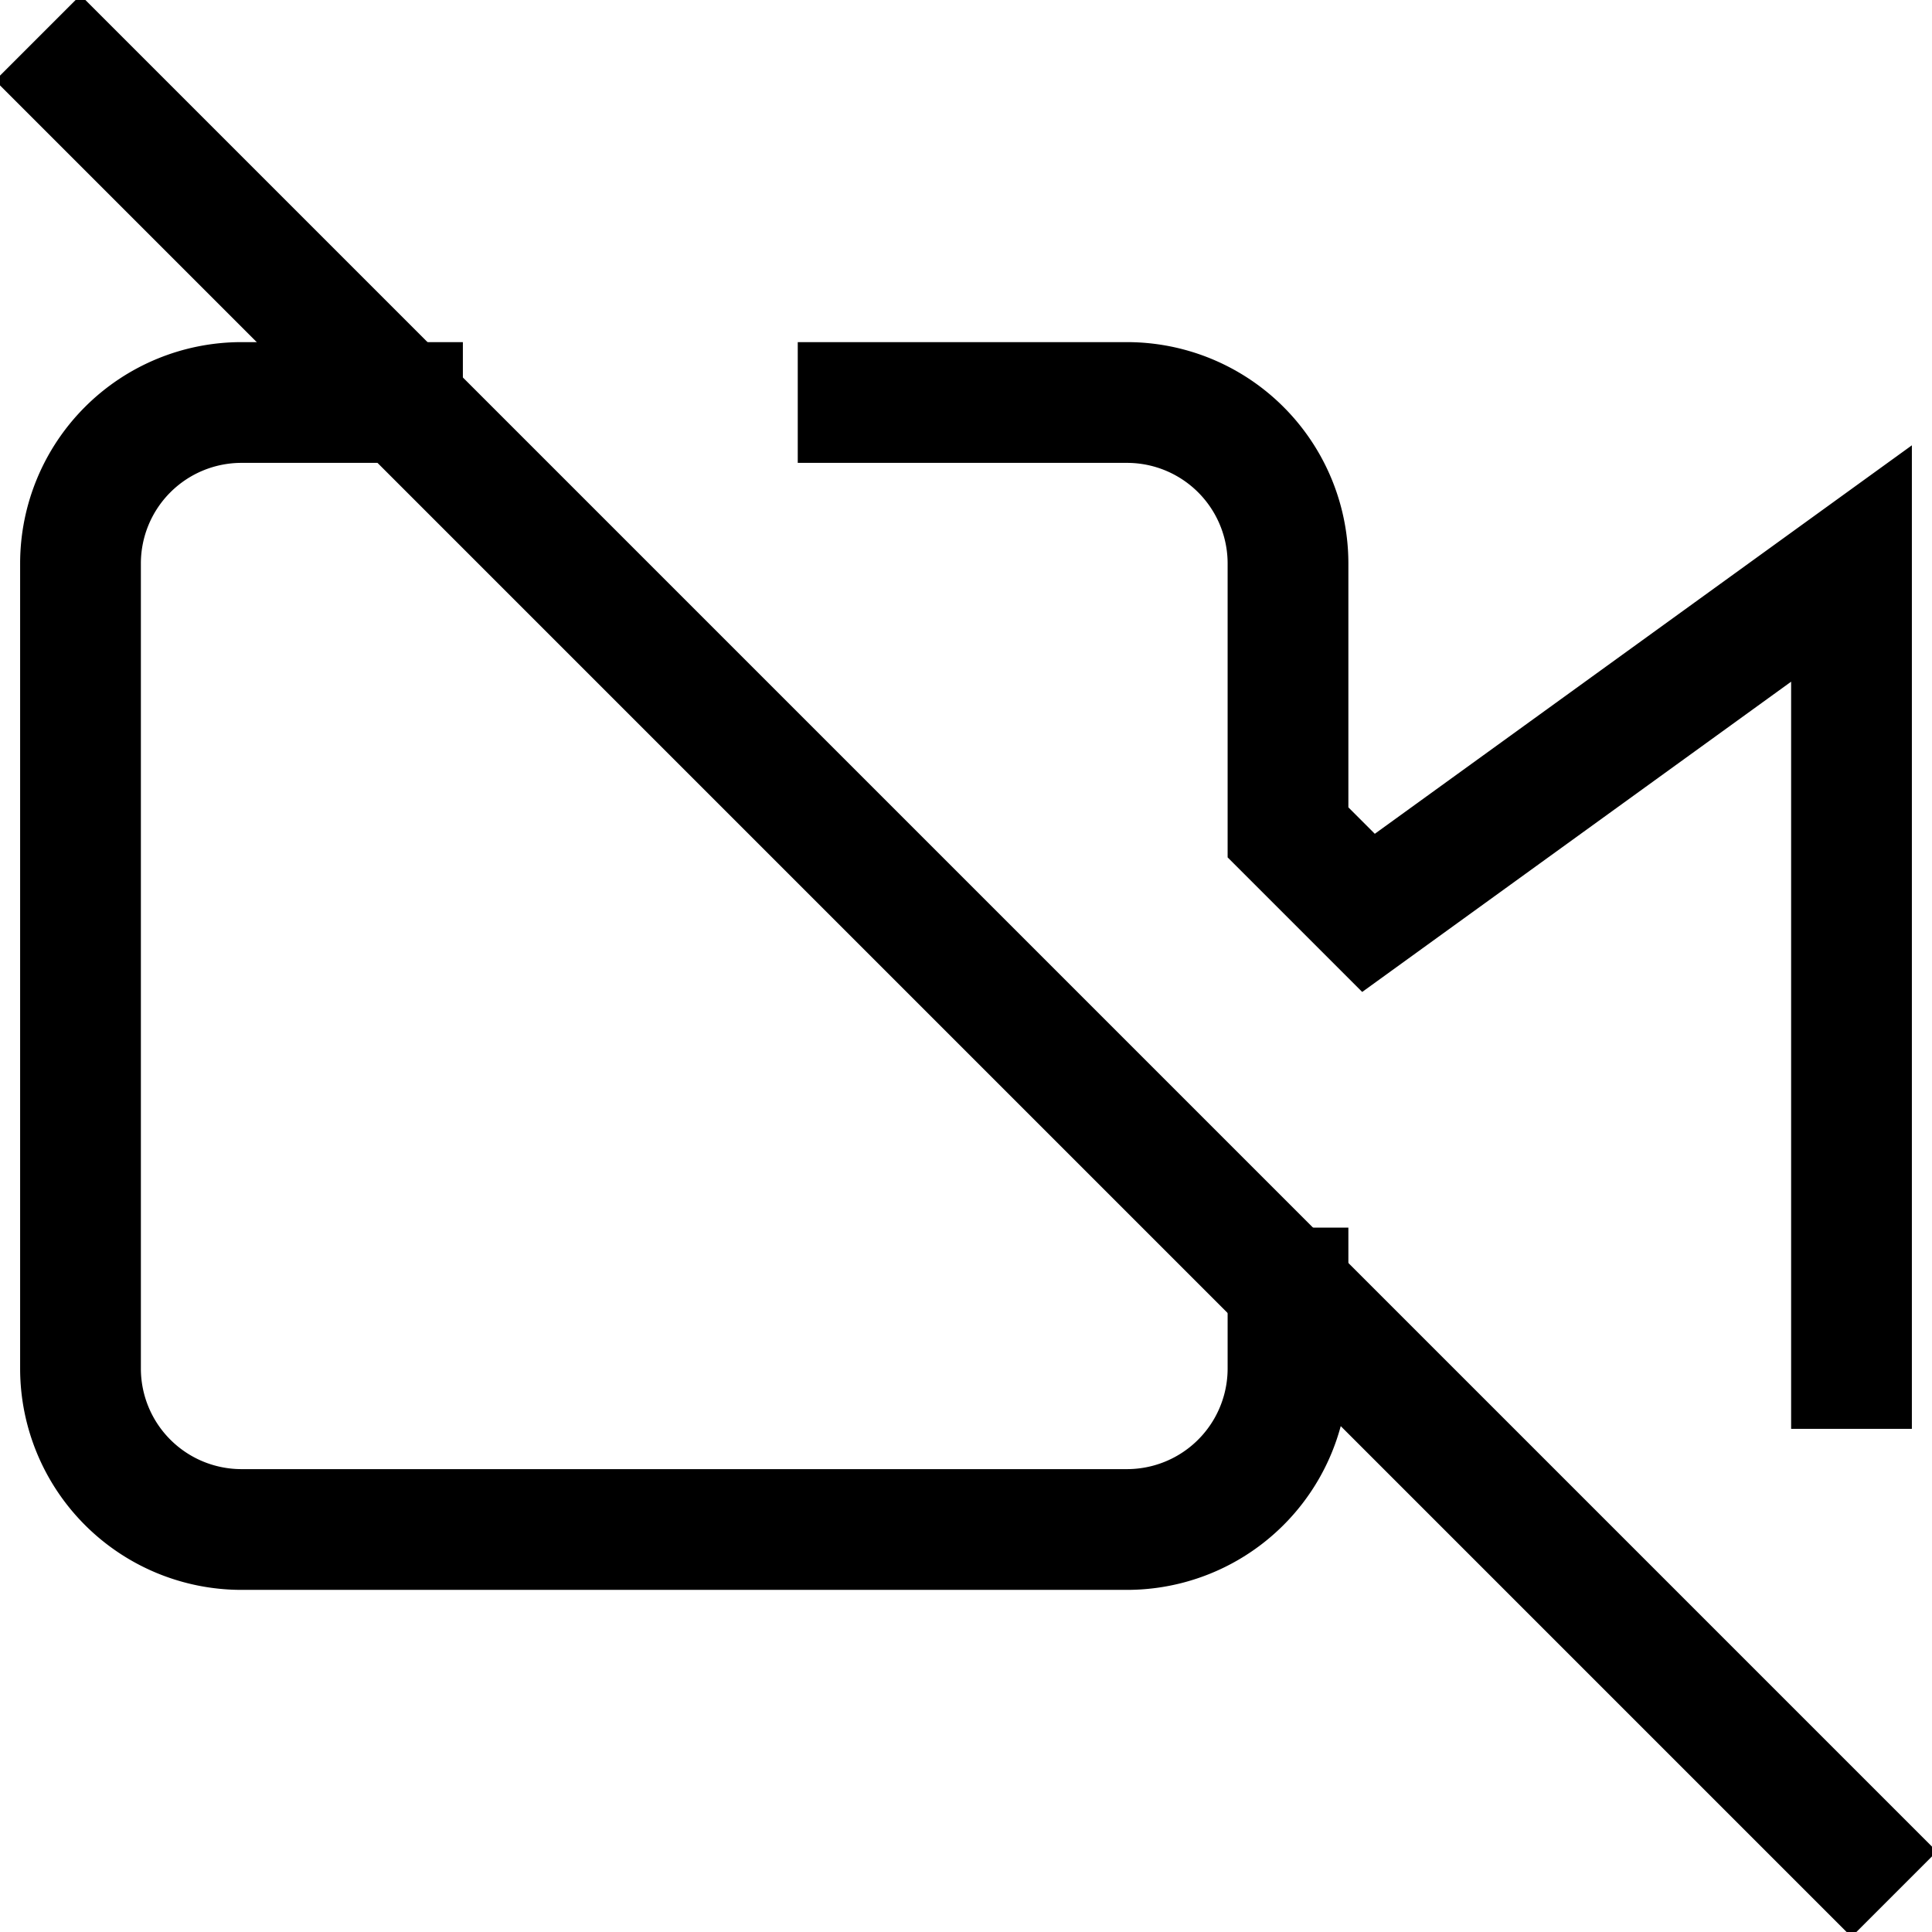
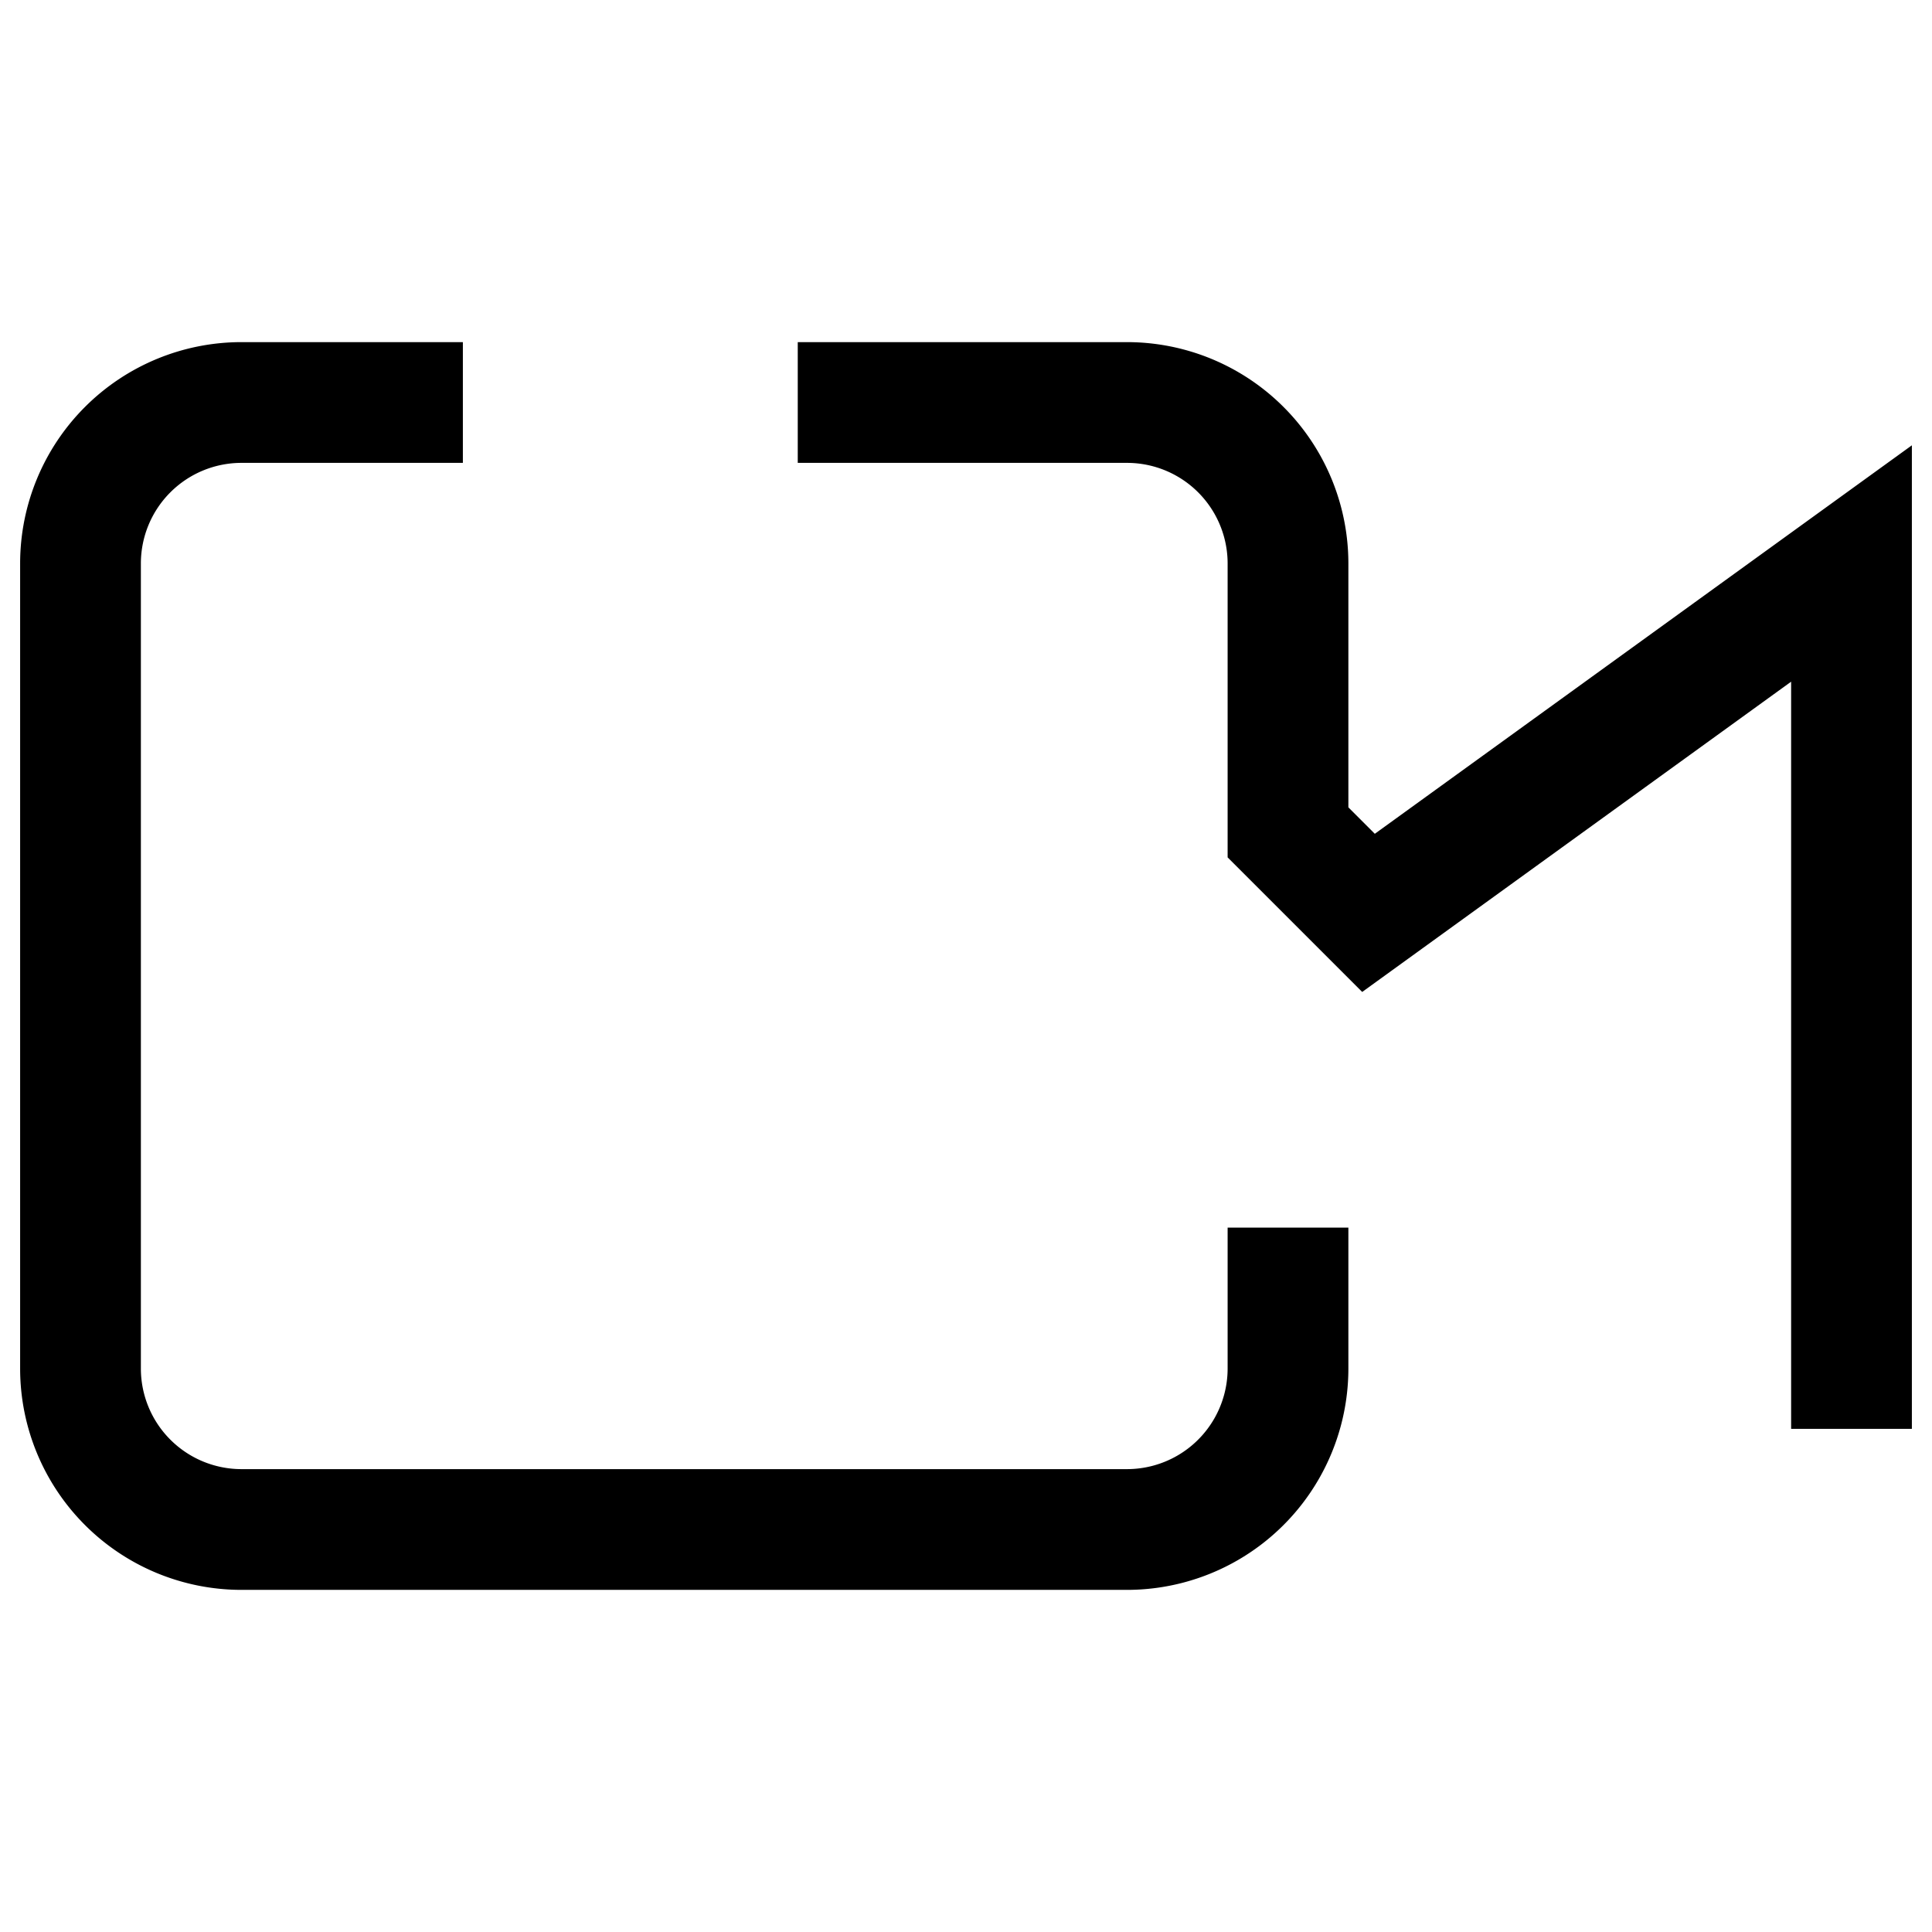
<svg xmlns="http://www.w3.org/2000/svg" width="24" height="24" viewBox="0 0 24 24" fill="none" stroke="currentColor" stroke-width="1.5" stroke-linecap="square" stroke-linejoin="miter">
  <path d="M16 16v1a2 2 0 0 1-2 2H3a2 2 0 0 1-2-2V7a2 2 0 0 1 2-2h2m5.66 0H14a2 2 0 0 1 2 2v3.34l1 1L23 7v10" />
-   <line x1="1" y1="1" x2="23" y2="23" />
</svg>